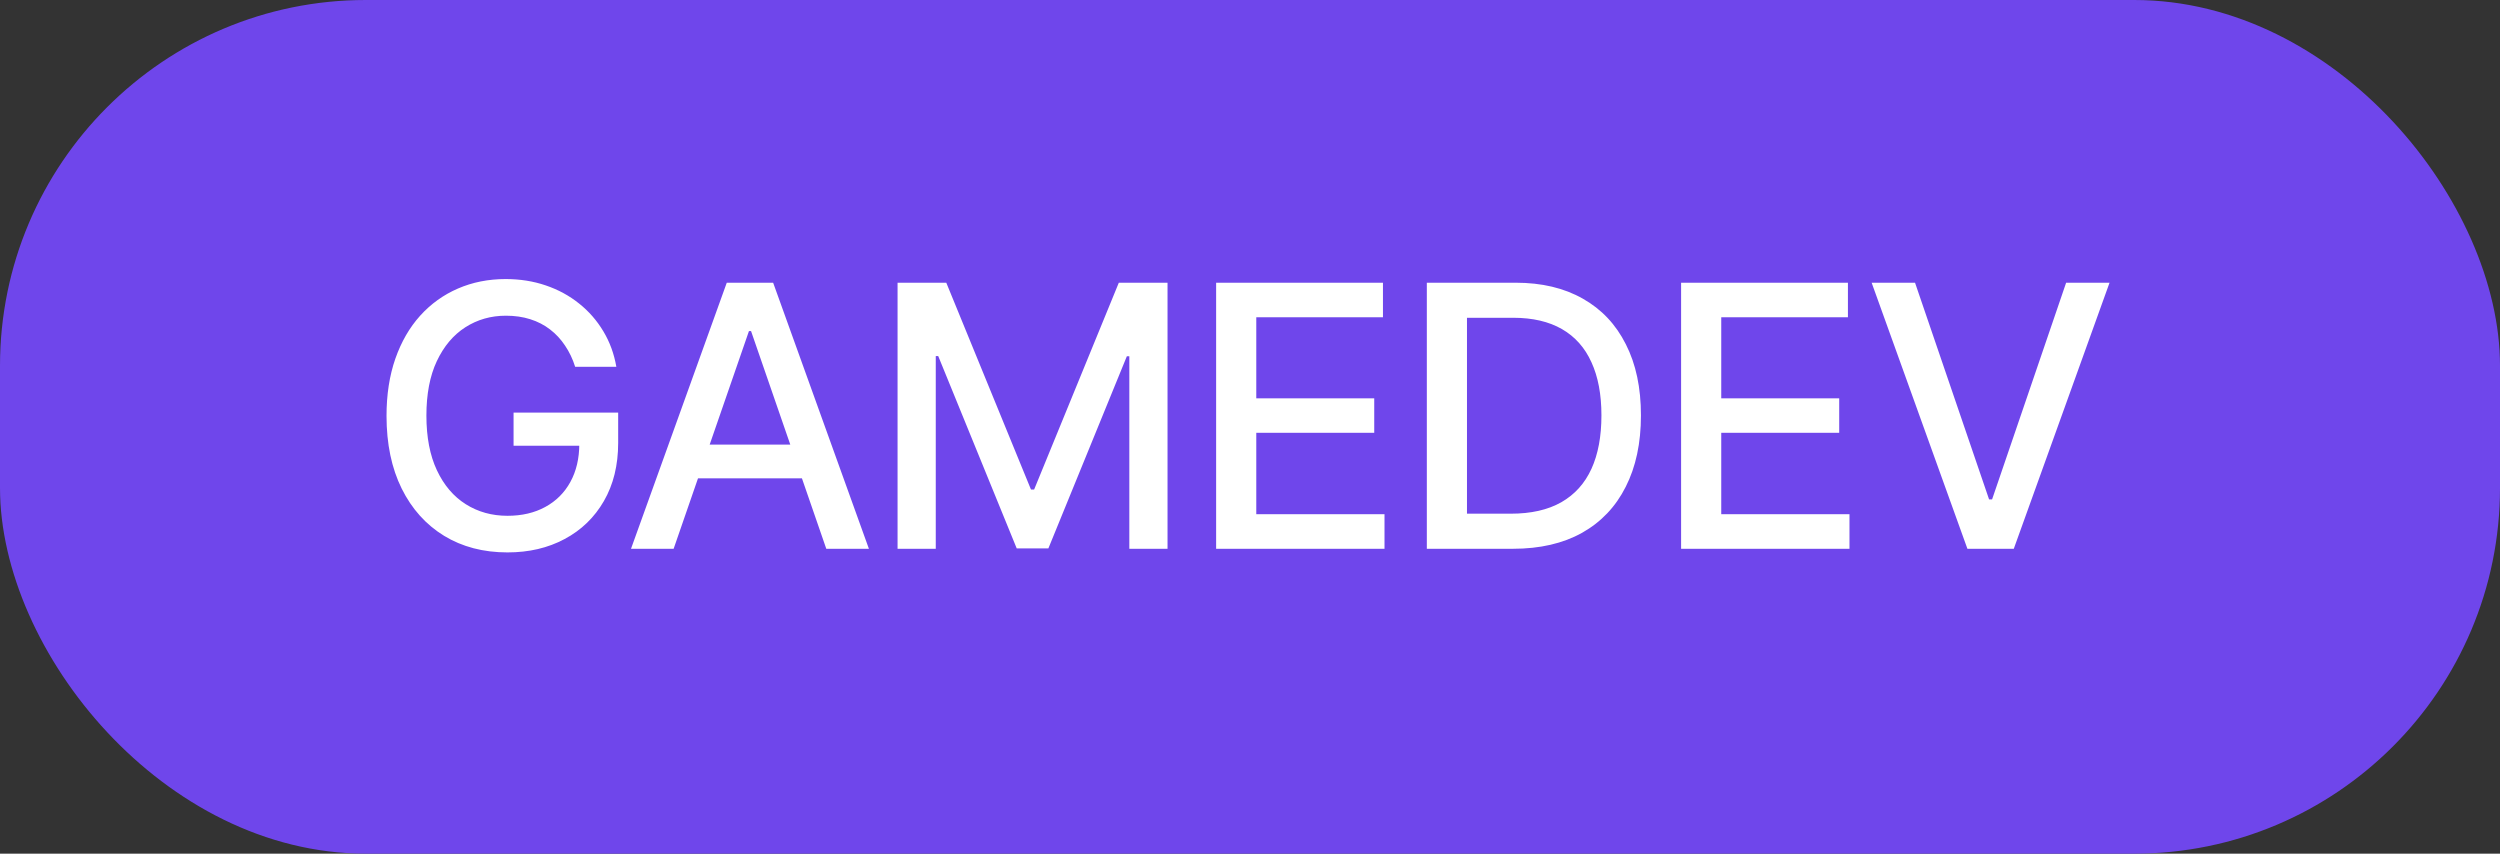
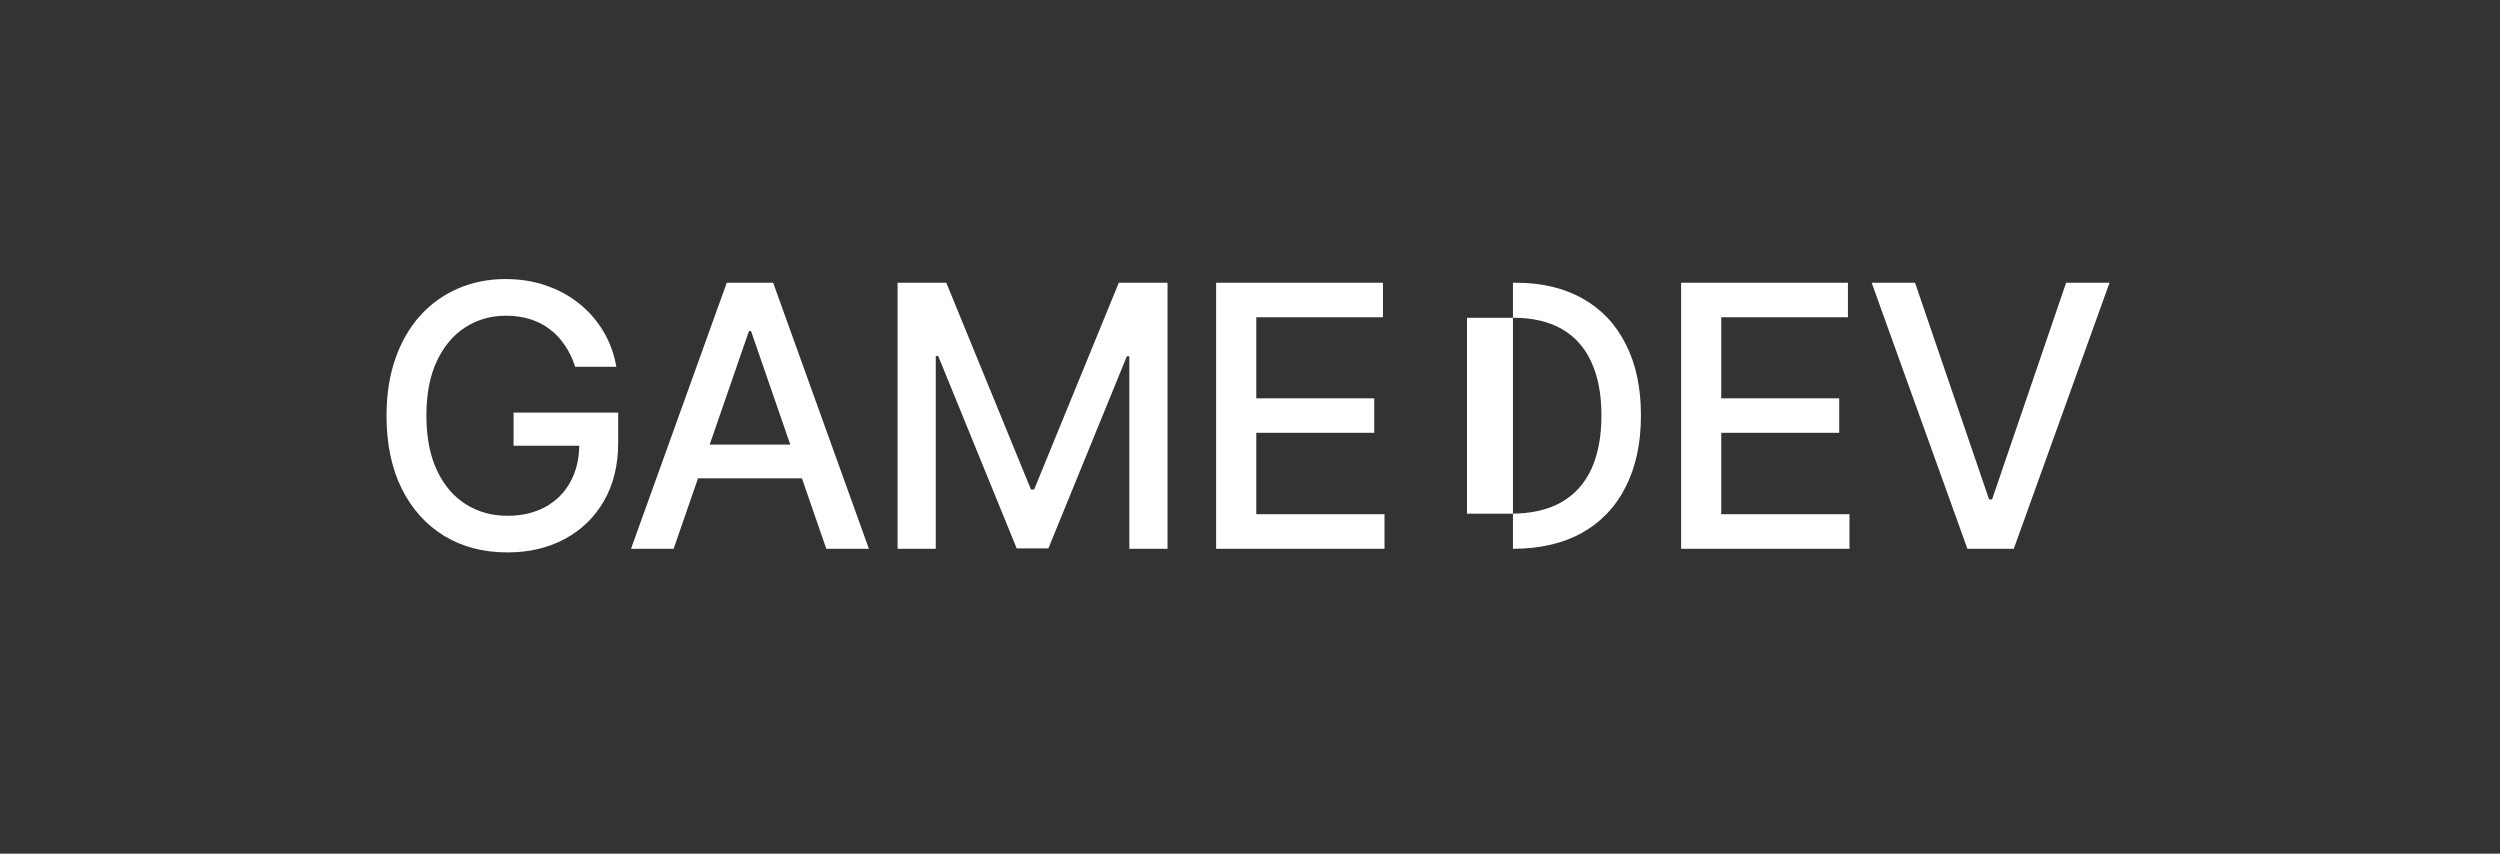
<svg xmlns="http://www.w3.org/2000/svg" width="82" height="28" viewBox="0 0 82 28" fill="none">
  <rect x="0" y="0" width="82" height="28" fill="#333333" stroke="none" />
-   <rect width="82" height="28" rx="12" fill="#6F46EB" />
-   <path d="M18.865 12.03C18.783 11.771 18.672 11.54 18.533 11.335C18.396 11.128 18.233 10.952 18.043 10.807C17.852 10.659 17.635 10.547 17.391 10.47C17.149 10.393 16.884 10.355 16.594 10.355C16.102 10.355 15.659 10.482 15.264 10.734C14.869 10.987 14.557 11.358 14.327 11.847C14.099 12.332 13.986 12.928 13.986 13.632C13.986 14.339 14.101 14.938 14.331 15.426C14.561 15.915 14.876 16.285 15.277 16.538C15.678 16.791 16.134 16.918 16.645 16.918C17.119 16.918 17.533 16.821 17.885 16.628C18.24 16.435 18.514 16.162 18.707 15.81C18.903 15.454 19.001 15.037 19.001 14.557L19.342 14.621H16.845V13.534H20.276V14.527C20.276 15.26 20.119 15.896 19.807 16.436C19.497 16.973 19.068 17.388 18.52 17.68C17.974 17.973 17.349 18.119 16.645 18.119C15.855 18.119 15.162 17.938 14.565 17.574C13.972 17.21 13.508 16.695 13.176 16.027C12.844 15.357 12.678 14.561 12.678 13.641C12.678 12.945 12.774 12.32 12.967 11.766C13.161 11.212 13.432 10.742 13.781 10.355C14.133 9.966 14.547 9.669 15.021 9.464C15.499 9.257 16.02 9.153 16.585 9.153C17.057 9.153 17.496 9.223 17.902 9.362C18.311 9.501 18.675 9.699 18.993 9.955C19.314 10.21 19.579 10.514 19.79 10.867C20 11.216 20.142 11.604 20.216 12.03H18.865ZM22.095 18H20.697L23.838 9.273H25.359L28.5 18H27.102L24.634 10.858H24.566L22.095 18ZM22.329 14.582H26.863V15.69H22.329V14.582ZM29.44 9.273H31.038L33.816 16.057H33.919L36.697 9.273H38.295V18H37.042V11.685H36.961L34.387 17.987H33.348L30.774 11.68H30.693V18H29.44V9.273ZM39.889 18V9.273H45.361V10.406H41.206V13.065H45.075V14.195H41.206V16.866H45.412V18H39.889ZM49.625 18H46.8V9.273H49.715C50.57 9.273 51.304 9.447 51.918 9.797C52.531 10.143 53.002 10.642 53.328 11.293C53.658 11.94 53.823 12.717 53.823 13.624C53.823 14.533 53.656 15.314 53.324 15.967C52.995 16.621 52.517 17.124 51.892 17.476C51.267 17.825 50.511 18 49.625 18ZM48.117 16.849H49.553C50.218 16.849 50.77 16.724 51.21 16.474C51.651 16.222 51.98 15.857 52.199 15.379C52.418 14.899 52.527 14.314 52.527 13.624C52.527 12.939 52.418 12.358 52.199 11.881C51.983 11.403 51.661 11.041 51.232 10.794C50.803 10.547 50.27 10.423 49.634 10.423H48.117V16.849ZM55.14 18V9.273H60.612V10.406H56.457V13.065H60.326V14.195H56.457V16.866H60.663V18H55.14ZM62.813 9.273L65.242 16.381H65.34L67.769 9.273H69.193L66.052 18H64.531L61.39 9.273H62.813Z" fill="white" />
+   <path d="M18.865 12.03C18.783 11.771 18.672 11.54 18.533 11.335C18.396 11.128 18.233 10.952 18.043 10.807C17.852 10.659 17.635 10.547 17.391 10.47C17.149 10.393 16.884 10.355 16.594 10.355C16.102 10.355 15.659 10.482 15.264 10.734C14.869 10.987 14.557 11.358 14.327 11.847C14.099 12.332 13.986 12.928 13.986 13.632C13.986 14.339 14.101 14.938 14.331 15.426C14.561 15.915 14.876 16.285 15.277 16.538C15.678 16.791 16.134 16.918 16.645 16.918C17.119 16.918 17.533 16.821 17.885 16.628C18.24 16.435 18.514 16.162 18.707 15.81C18.903 15.454 19.001 15.037 19.001 14.557L19.342 14.621H16.845V13.534H20.276V14.527C20.276 15.26 20.119 15.896 19.807 16.436C19.497 16.973 19.068 17.388 18.52 17.68C17.974 17.973 17.349 18.119 16.645 18.119C15.855 18.119 15.162 17.938 14.565 17.574C13.972 17.21 13.508 16.695 13.176 16.027C12.844 15.357 12.678 14.561 12.678 13.641C12.678 12.945 12.774 12.32 12.967 11.766C13.161 11.212 13.432 10.742 13.781 10.355C14.133 9.966 14.547 9.669 15.021 9.464C15.499 9.257 16.02 9.153 16.585 9.153C17.057 9.153 17.496 9.223 17.902 9.362C18.311 9.501 18.675 9.699 18.993 9.955C19.314 10.21 19.579 10.514 19.79 10.867C20 11.216 20.142 11.604 20.216 12.03H18.865ZM22.095 18H20.697L23.838 9.273H25.359L28.5 18H27.102L24.634 10.858H24.566L22.095 18ZM22.329 14.582H26.863V15.69H22.329V14.582ZM29.44 9.273H31.038L33.816 16.057H33.919L36.697 9.273H38.295V18H37.042V11.685H36.961L34.387 17.987H33.348L30.774 11.68H30.693V18H29.44V9.273ZM39.889 18V9.273H45.361V10.406H41.206V13.065H45.075V14.195H41.206V16.866H45.412V18H39.889ZM49.625 18V9.273H49.715C50.57 9.273 51.304 9.447 51.918 9.797C52.531 10.143 53.002 10.642 53.328 11.293C53.658 11.94 53.823 12.717 53.823 13.624C53.823 14.533 53.656 15.314 53.324 15.967C52.995 16.621 52.517 17.124 51.892 17.476C51.267 17.825 50.511 18 49.625 18ZM48.117 16.849H49.553C50.218 16.849 50.77 16.724 51.21 16.474C51.651 16.222 51.98 15.857 52.199 15.379C52.418 14.899 52.527 14.314 52.527 13.624C52.527 12.939 52.418 12.358 52.199 11.881C51.983 11.403 51.661 11.041 51.232 10.794C50.803 10.547 50.27 10.423 49.634 10.423H48.117V16.849ZM55.14 18V9.273H60.612V10.406H56.457V13.065H60.326V14.195H56.457V16.866H60.663V18H55.14ZM62.813 9.273L65.242 16.381H65.34L67.769 9.273H69.193L66.052 18H64.531L61.39 9.273H62.813Z" fill="white" />
</svg>